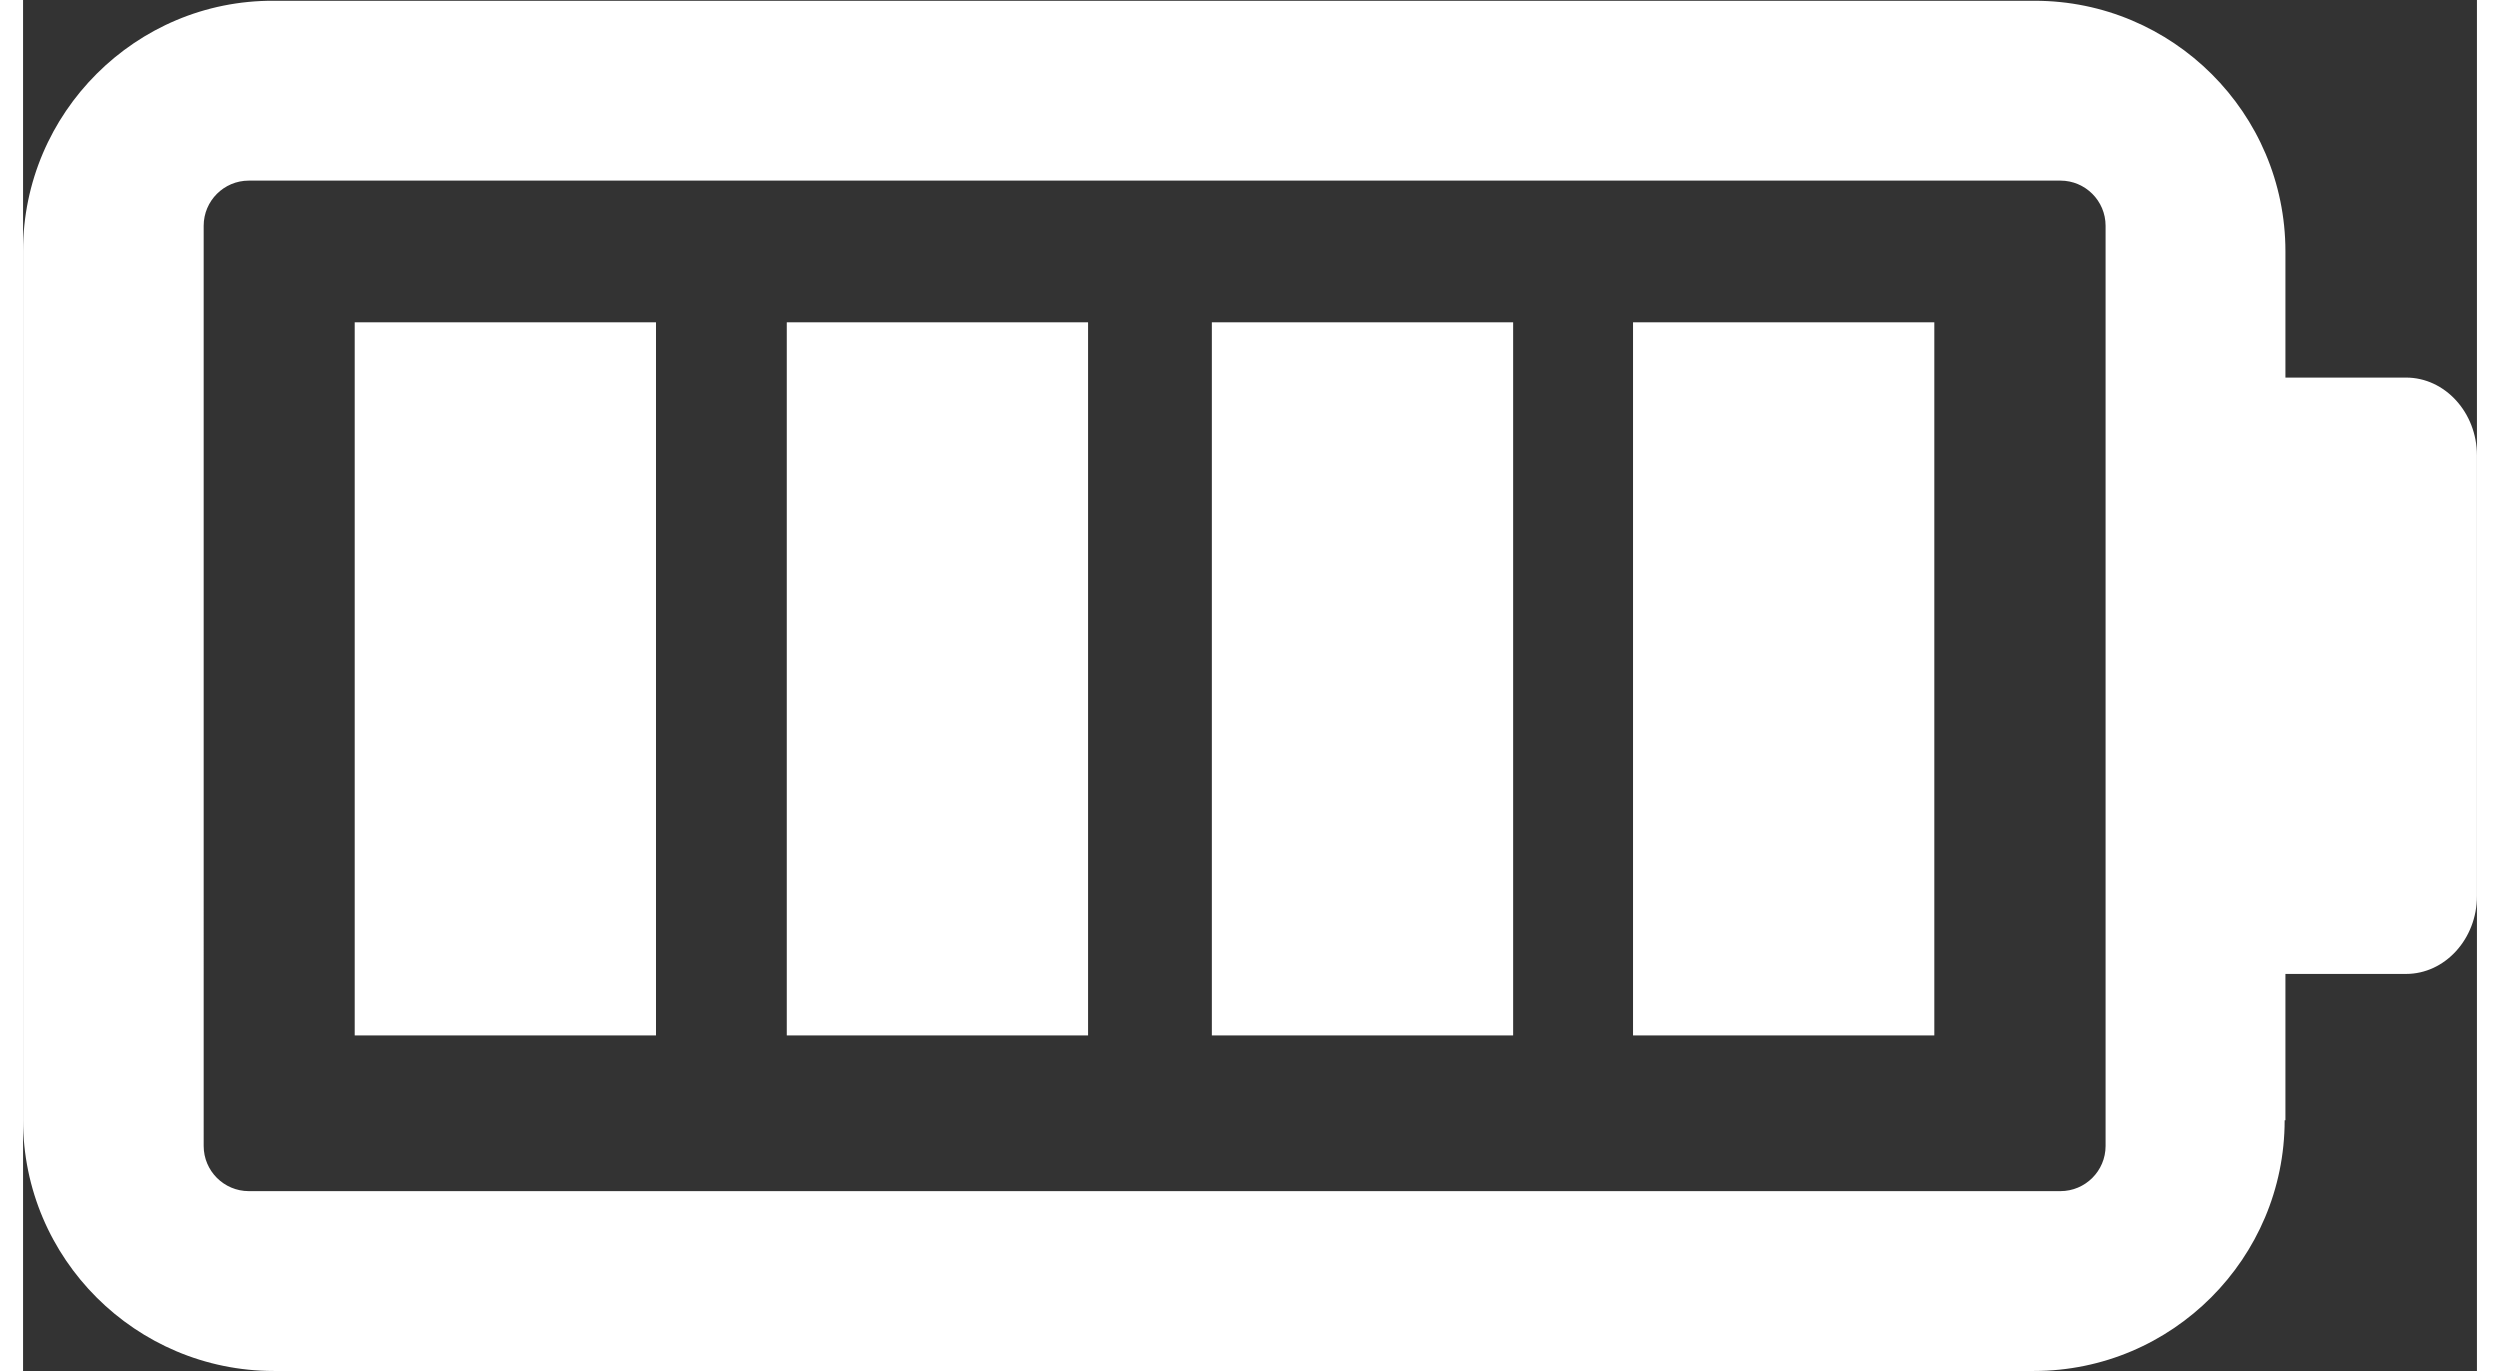
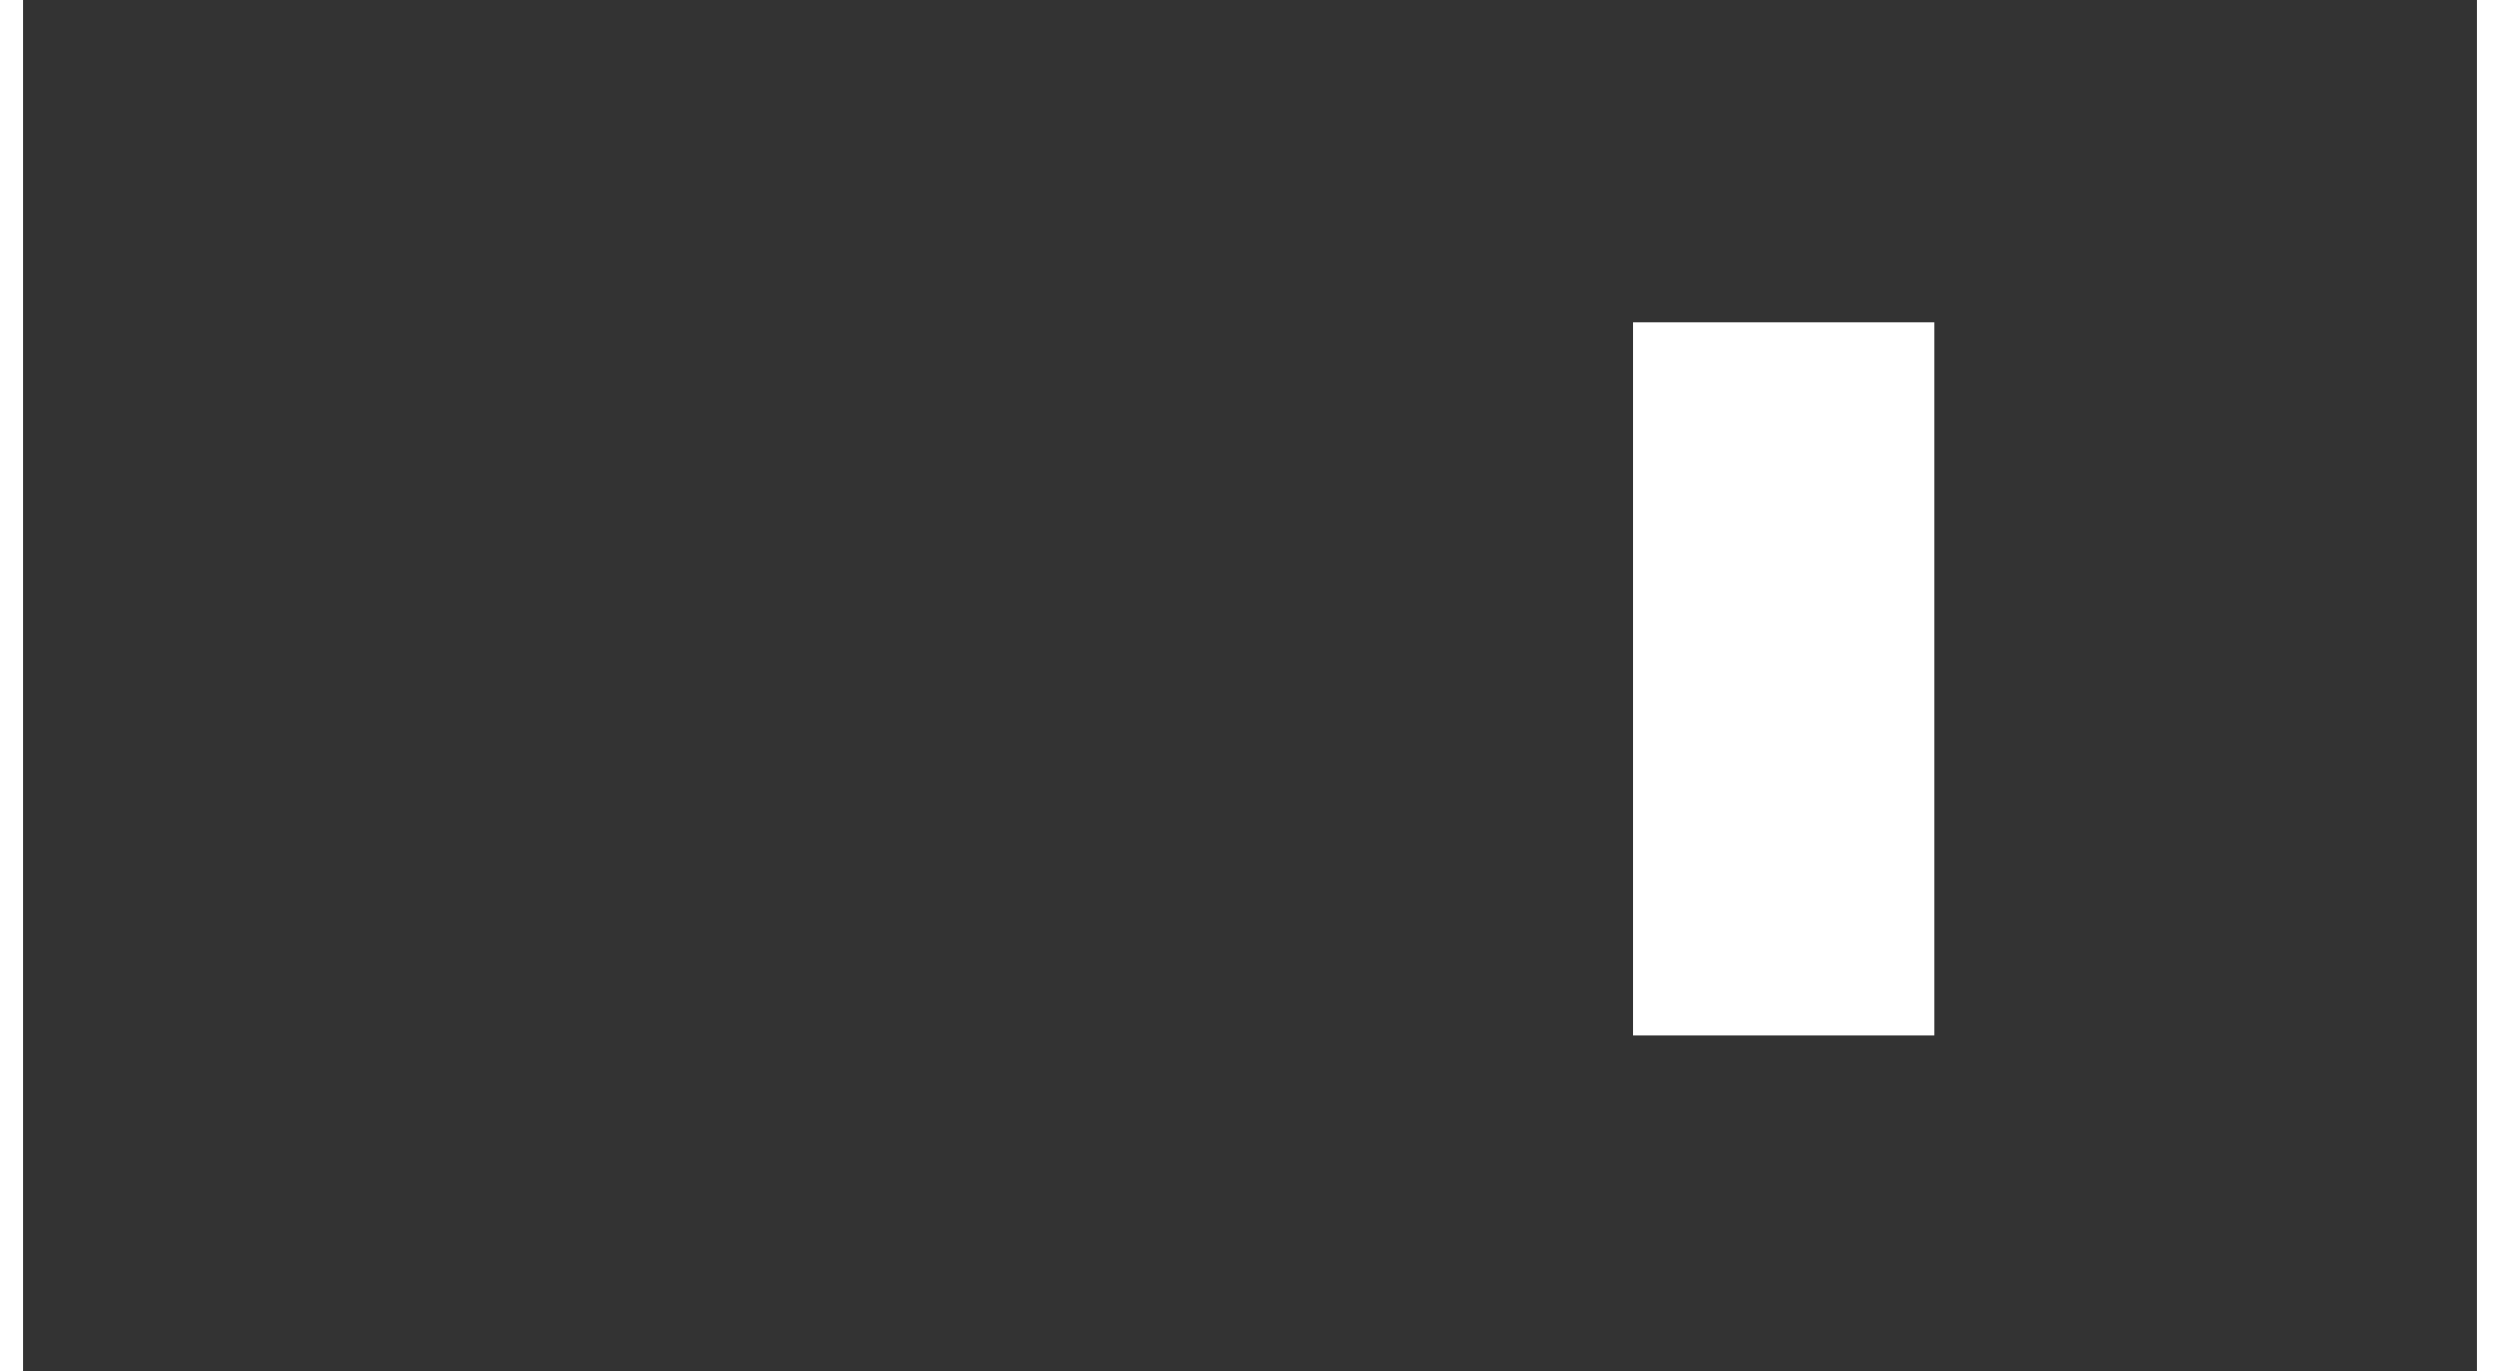
<svg xmlns="http://www.w3.org/2000/svg" id="Layer_26825c1feadb30" data-name="Layer 2" viewBox="0 0 31.52 17.61" aria-hidden="true" width="31px" height="17px">
  <rect x="0" y="0" width="31.52" height="17.61" fill="#333333" stroke="none" />
  <defs>
    <linearGradient class="cerosgradient" data-cerosgradient="true" id="CerosGradient_idc6b57a121" gradientUnits="userSpaceOnUse" x1="50%" y1="100%" x2="50%" y2="0%">
      <stop offset="0%" stop-color="#d1d1d1" />
      <stop offset="100%" stop-color="#d1d1d1" />
    </linearGradient>
    <linearGradient />
    <style>
      .cls-1-6825c1feadb30{
        fill: #fff;
      }
    </style>
  </defs>
  <g id="text_Icons6825c1feadb30" data-name="text Icons">
    <g>
-       <path class="cls-1-6825c1feadb30" d="M29.06,14.39v-1.88h1.55c.5,0,.91-.45.91-1v-5.66c0-.55-.41-1-.91-1h-1.55v-1.62c0-1.78-1.45-3.22-3.22-3.22H3.22C1.45,0,0,1.45,0,3.22v11.17c0,1.78,1.45,3.22,3.22,3.22h22.61c1.78,0,3.22-1.45,3.22-3.22ZM2.9,15.3c-.32,0-.58-.26-.58-.58V2.9c0-.32.26-.58.58-.58h23.27c.32,0,.58.26.58.58v11.82c0,.32-.26.58-.58.58H2.9Z" />
-       <rect class="cls-1-6825c1feadb30" x="4.26" y="4.14" width="3.87" height="9.16" />
-       <rect class="cls-1-6825c1feadb30" x="9.81" y="4.14" width="3.87" height="9.16" />
-       <rect class="cls-1-6825c1feadb30" x="15.27" y="4.14" width="3.87" height="9.16" />
      <rect class="cls-1-6825c1feadb30" x="20.68" y="4.14" width="3.87" height="9.16" />
    </g>
  </g>
</svg>